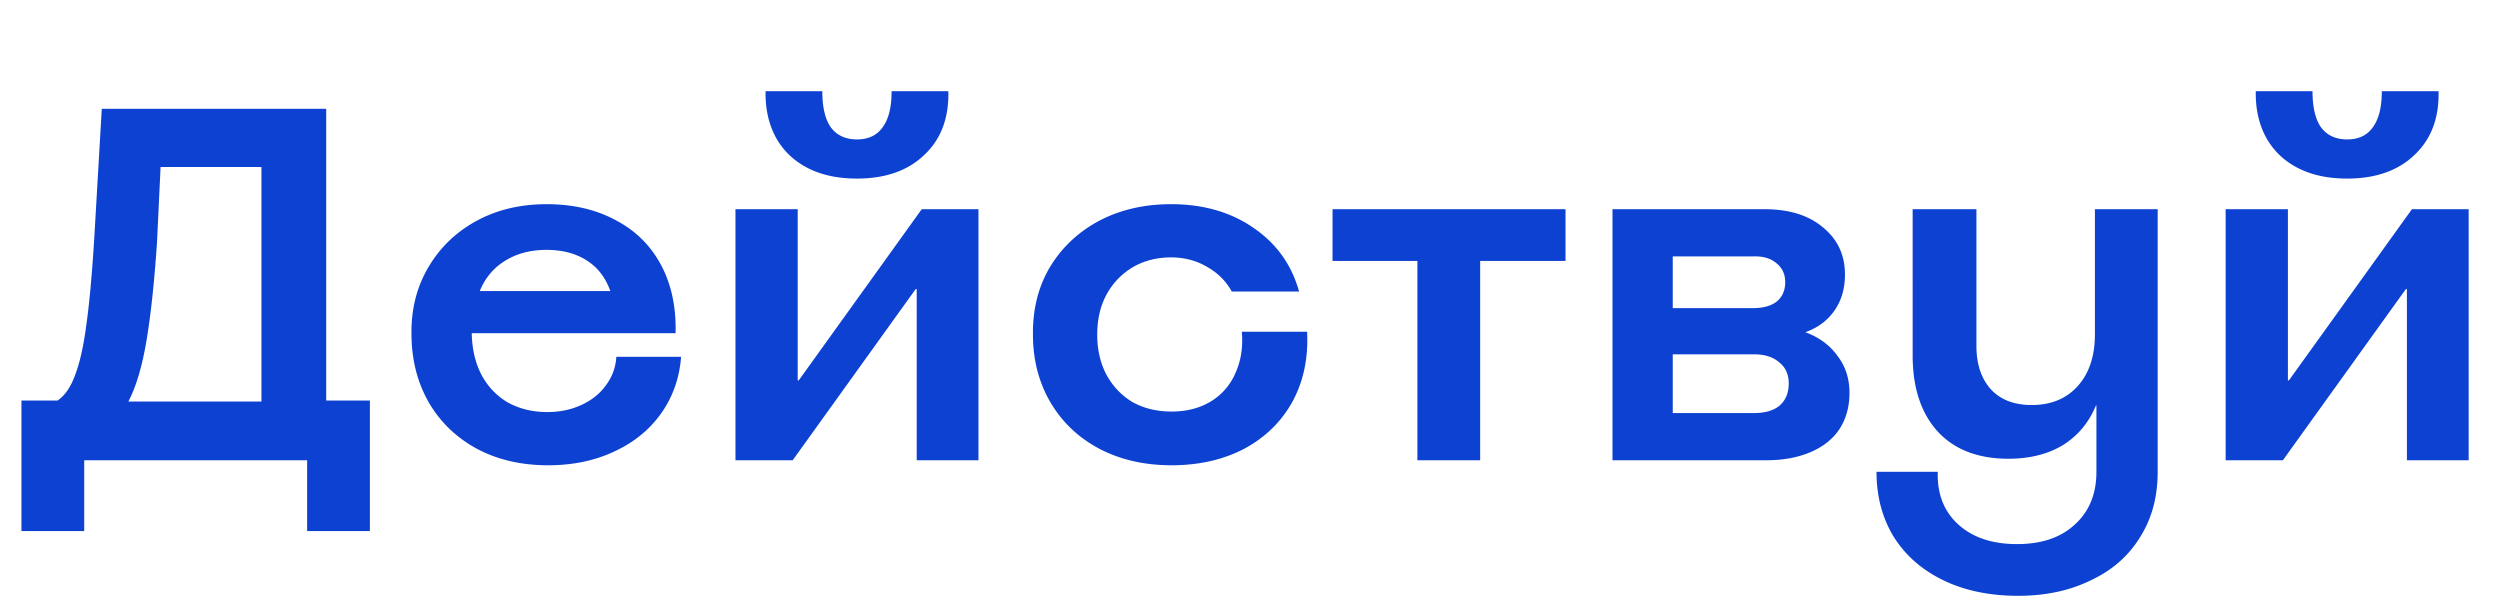
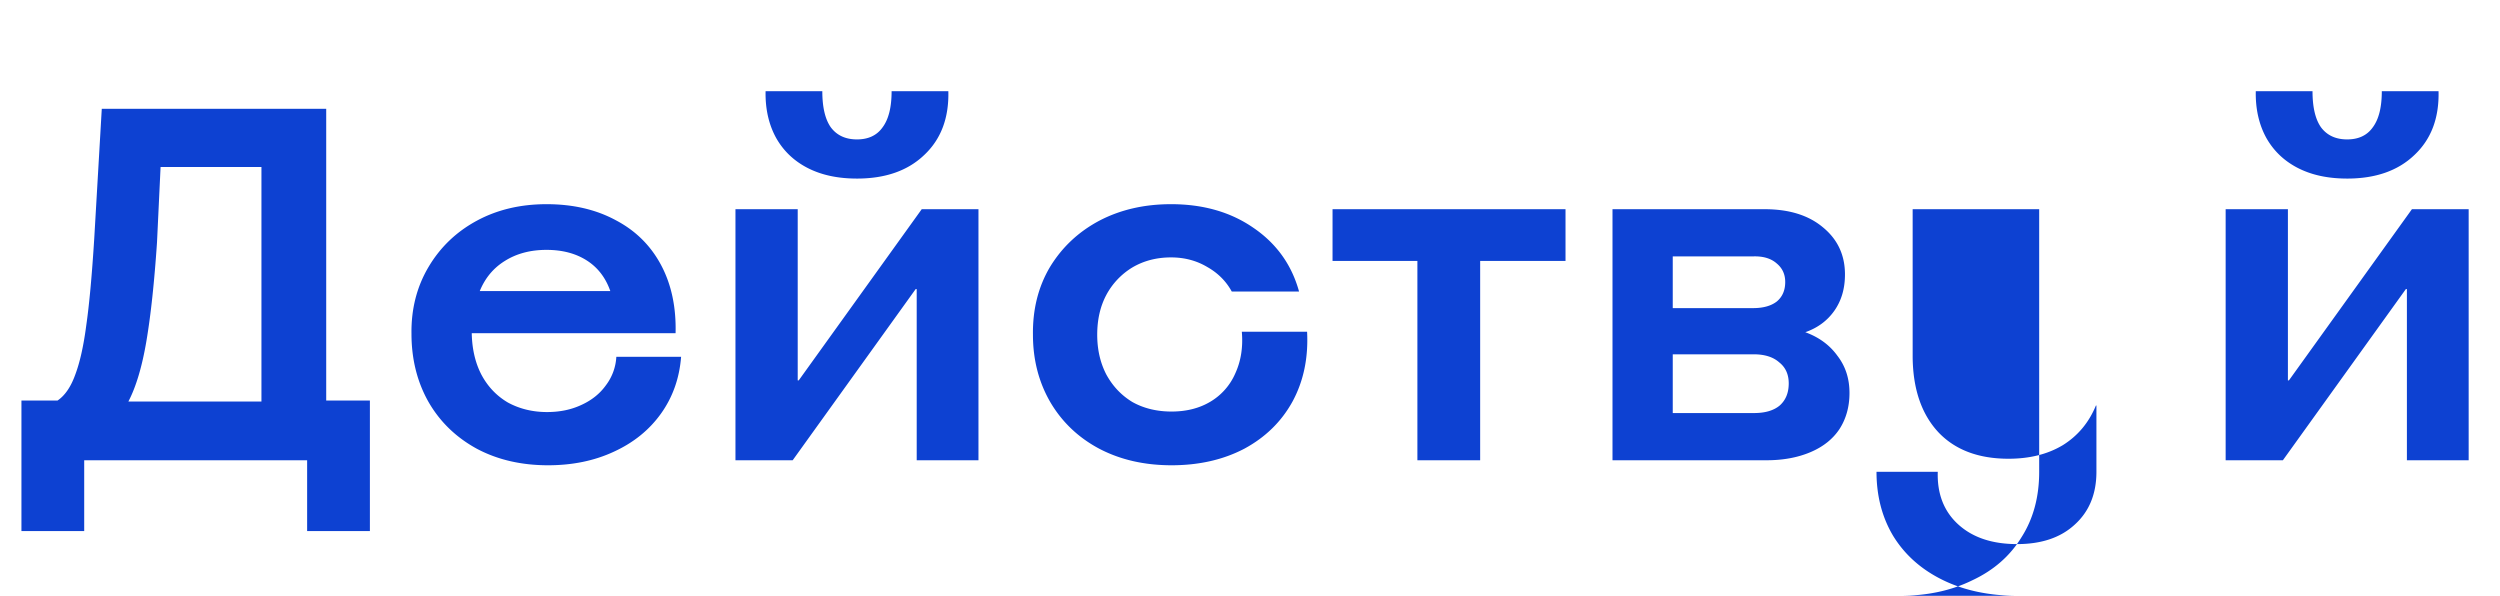
<svg xmlns="http://www.w3.org/2000/svg" fill="none" viewBox="0 0 239 57">
-   <path fill="#0D41D2" d="M2.05 38.288h3.456c.704-.48 1.264-1.296 1.68-2.448.448-1.184.8-2.752 1.056-4.704.288-1.984.544-4.768.768-8.352L9.73 10.4h21.456v27.888h4.176v12.48h-6V44H8.05v6.768h-6v-12.48Zm22.944.096V15.968H12.658l2.88-3.936-.528 11.136c-.256 3.808-.592 6.944-1.008 9.408-.416 2.464-.992 4.4-1.728 5.808h12.72Zm27.399 6.096c-2.56 0-4.832-.528-6.816-1.584-1.984-1.088-3.52-2.576-4.608-4.464-1.088-1.92-1.632-4.096-1.632-6.528-.032-2.368.512-4.496 1.632-6.384 1.12-1.888 2.656-3.36 4.608-4.416 1.952-1.056 4.176-1.584 6.672-1.584 2.528 0 4.736.512 6.624 1.536 1.888.992 3.328 2.416 4.32 4.272.992 1.856 1.456 4.032 1.392 6.528H43.417l1.872-1.968a7.944 7.944 0 0 0-.192 1.728c0 1.6.304 2.992.912 4.176.608 1.152 1.456 2.048 2.544 2.688 1.12.608 2.368.912 3.744.912 1.216 0 2.304-.224 3.264-.672.992-.448 1.776-1.072 2.352-1.872a4.93 4.93 0 0 0 1.008-2.736h6.192c-.16 2.048-.8 3.856-1.92 5.424-1.12 1.568-2.624 2.784-4.512 3.648-1.856.864-3.952 1.296-6.288 1.296Zm5.952-16.656c-.448-1.28-1.2-2.256-2.256-2.928-1.056-.672-2.336-1.008-3.84-1.008-1.536 0-2.864.352-3.984 1.056-1.088.672-1.888 1.632-2.4 2.88h12.48ZM70.31 20h5.951v16.368h.096L88.117 20h5.424v24h-5.904V27.632h-.096L75.781 44H70.31V20Zm11.615-2.928c-1.824 0-3.392-.336-4.704-1.008-1.312-.672-2.32-1.632-3.024-2.88-.704-1.28-1.04-2.768-1.008-4.464h5.424c0 1.536.272 2.688.816 3.456.576.768 1.408 1.152 2.496 1.152s1.904-.384 2.448-1.152c.576-.768.864-1.92.864-3.456h5.424c.064 2.56-.704 4.592-2.304 6.096-1.568 1.504-3.712 2.256-6.432 2.256Zm30.073 27.408c-2.592 0-4.896-.528-6.912-1.584-1.984-1.056-3.536-2.528-4.656-4.416-1.12-1.92-1.68-4.08-1.68-6.48-.032-2.432.512-4.592 1.632-6.48 1.152-1.888 2.72-3.36 4.704-4.416 2.016-1.056 4.304-1.584 6.864-1.584 3.072 0 5.696.752 7.872 2.256 2.208 1.504 3.664 3.536 4.368 6.096h-6.432c-.544-.992-1.328-1.776-2.352-2.352-1.024-.608-2.176-.912-3.456-.912-1.376 0-2.608.32-3.696.96a6.837 6.837 0 0 0-2.496 2.64c-.576 1.088-.864 2.352-.864 3.792 0 1.408.288 2.672.864 3.792.608 1.12 1.44 2 2.496 2.64 1.088.608 2.336.912 3.744.912 1.44 0 2.688-.32 3.744-.96a5.836 5.836 0 0 0 2.352-2.688c.544-1.184.752-2.512.624-3.984h6.24c.128 2.496-.336 4.72-1.392 6.672-1.056 1.92-2.592 3.424-4.608 4.512-2.016 1.056-4.336 1.584-6.96 1.584Zm23.505-19.536h-8.112V20h22.272v4.944h-8.16V44h-6V24.944ZM154.155 20h14.544c2.336 0 4.192.576 5.568 1.728 1.408 1.152 2.112 2.656 2.112 4.512 0 1.344-.336 2.496-1.008 3.456-.672.96-1.6 1.648-2.784 2.064 1.312.48 2.336 1.232 3.072 2.256.768.992 1.152 2.176 1.152 3.552 0 1.312-.32 2.464-.96 3.456-.64.96-1.568 1.696-2.784 2.208-1.216.512-2.608.768-4.176.768h-14.736V20Zm13.536 19.488c1.056 0 1.872-.24 2.448-.72.576-.512.864-1.216.864-2.112 0-.864-.304-1.536-.912-2.016-.576-.512-1.392-.768-2.448-.768h-7.728v5.616h7.776Zm-.096-10.032c.96 0 1.712-.208 2.256-.624.544-.448.816-1.072.816-1.872 0-.736-.272-1.328-.816-1.776-.544-.48-1.296-.704-2.256-.672h-7.68v4.944h7.68ZM192.93 56.96c-2.72 0-5.104-.496-7.152-1.488s-3.632-2.384-4.752-4.176c-1.088-1.792-1.632-3.856-1.632-6.192h5.856c-.064 2.112.592 3.792 1.968 5.04 1.376 1.248 3.248 1.872 5.616 1.872 2.336 0 4.176-.624 5.52-1.872 1.376-1.248 2.064-2.928 2.064-5.04v-6.336h-.048c-.672 1.632-1.728 2.896-3.168 3.792-1.44.864-3.168 1.296-5.184 1.296-2.88 0-5.12-.848-6.72-2.544-1.6-1.728-2.416-4.112-2.448-7.152V20h6.096v13.056c0 1.76.464 3.152 1.392 4.176.928.992 2.224 1.488 3.888 1.488 1.856 0 3.328-.608 4.416-1.824 1.088-1.216 1.632-2.864 1.632-4.944V20h6v25.104c0 2.4-.56 4.48-1.68 6.24-1.088 1.792-2.656 3.168-4.704 4.128-2.016.992-4.336 1.488-6.96 1.488ZM212.772 20h5.952v16.368h.096L230.58 20h5.424v24H230.1V27.632h-.096L218.244 44h-5.472V20Zm11.616-2.928c-1.824 0-3.392-.336-4.704-1.008-1.312-.672-2.32-1.632-3.024-2.88-.704-1.28-1.04-2.768-1.008-4.464h5.424c0 1.536.272 2.688.816 3.456.576.768 1.408 1.152 2.496 1.152s1.904-.384 2.448-1.152c.576-.768.864-1.92.864-3.456h5.424c.064 2.56-.704 4.592-2.304 6.096-1.568 1.504-3.712 2.256-6.432 2.256Z" />
+   <path fill="#0D41D2" d="M2.05 38.288h3.456c.704-.48 1.264-1.296 1.68-2.448.448-1.184.8-2.752 1.056-4.704.288-1.984.544-4.768.768-8.352L9.73 10.4h21.456v27.888h4.176v12.48h-6V44H8.05v6.768h-6v-12.48Zm22.944.096V15.968H12.658l2.88-3.936-.528 11.136c-.256 3.808-.592 6.944-1.008 9.408-.416 2.464-.992 4.4-1.728 5.808h12.72Zm27.399 6.096c-2.56 0-4.832-.528-6.816-1.584-1.984-1.088-3.52-2.576-4.608-4.464-1.088-1.92-1.632-4.096-1.632-6.528-.032-2.368.512-4.496 1.632-6.384 1.12-1.888 2.656-3.36 4.608-4.416 1.952-1.056 4.176-1.584 6.672-1.584 2.528 0 4.736.512 6.624 1.536 1.888.992 3.328 2.416 4.32 4.272.992 1.856 1.456 4.032 1.392 6.528H43.417l1.872-1.968a7.944 7.944 0 0 0-.192 1.728c0 1.6.304 2.992.912 4.176.608 1.152 1.456 2.048 2.544 2.688 1.12.608 2.368.912 3.744.912 1.216 0 2.304-.224 3.264-.672.992-.448 1.776-1.072 2.352-1.872a4.93 4.93 0 0 0 1.008-2.736h6.192c-.16 2.048-.8 3.856-1.92 5.424-1.12 1.568-2.624 2.784-4.512 3.648-1.856.864-3.952 1.296-6.288 1.296Zm5.952-16.656c-.448-1.28-1.2-2.256-2.256-2.928-1.056-.672-2.336-1.008-3.84-1.008-1.536 0-2.864.352-3.984 1.056-1.088.672-1.888 1.632-2.4 2.88h12.48ZM70.31 20h5.951v16.368h.096L88.117 20h5.424v24h-5.904V27.632h-.096L75.781 44H70.31V20Zm11.615-2.928c-1.824 0-3.392-.336-4.704-1.008-1.312-.672-2.32-1.632-3.024-2.88-.704-1.28-1.04-2.768-1.008-4.464h5.424c0 1.536.272 2.688.816 3.456.576.768 1.408 1.152 2.496 1.152s1.904-.384 2.448-1.152c.576-.768.864-1.92.864-3.456h5.424c.064 2.56-.704 4.592-2.304 6.096-1.568 1.504-3.712 2.256-6.432 2.256Zm30.073 27.408c-2.592 0-4.896-.528-6.912-1.584-1.984-1.056-3.536-2.528-4.656-4.416-1.12-1.92-1.68-4.08-1.68-6.48-.032-2.432.512-4.592 1.632-6.48 1.152-1.888 2.72-3.36 4.704-4.416 2.016-1.056 4.304-1.584 6.864-1.584 3.072 0 5.696.752 7.872 2.256 2.208 1.504 3.664 3.536 4.368 6.096h-6.432c-.544-.992-1.328-1.776-2.352-2.352-1.024-.608-2.176-.912-3.456-.912-1.376 0-2.608.32-3.696.96a6.837 6.837 0 0 0-2.496 2.64c-.576 1.088-.864 2.352-.864 3.792 0 1.408.288 2.672.864 3.792.608 1.12 1.44 2 2.496 2.64 1.088.608 2.336.912 3.744.912 1.44 0 2.688-.32 3.744-.96a5.836 5.836 0 0 0 2.352-2.688c.544-1.184.752-2.512.624-3.984h6.24c.128 2.496-.336 4.72-1.392 6.672-1.056 1.92-2.592 3.424-4.608 4.512-2.016 1.056-4.336 1.584-6.96 1.584Zm23.505-19.536h-8.112V20h22.272v4.944h-8.16V44h-6V24.944ZM154.155 20h14.544c2.336 0 4.192.576 5.568 1.728 1.408 1.152 2.112 2.656 2.112 4.512 0 1.344-.336 2.496-1.008 3.456-.672.96-1.6 1.648-2.784 2.064 1.312.48 2.336 1.232 3.072 2.256.768.992 1.152 2.176 1.152 3.552 0 1.312-.32 2.464-.96 3.456-.64.96-1.568 1.696-2.784 2.208-1.216.512-2.608.768-4.176.768h-14.736V20Zm13.536 19.488c1.056 0 1.872-.24 2.448-.72.576-.512.864-1.216.864-2.112 0-.864-.304-1.536-.912-2.016-.576-.512-1.392-.768-2.448-.768h-7.728v5.616h7.776Zm-.096-10.032c.96 0 1.712-.208 2.256-.624.544-.448.816-1.072.816-1.872 0-.736-.272-1.328-.816-1.776-.544-.48-1.296-.704-2.256-.672h-7.68v4.944h7.68ZM192.93 56.96c-2.72 0-5.104-.496-7.152-1.488s-3.632-2.384-4.752-4.176c-1.088-1.792-1.632-3.856-1.632-6.192h5.856c-.064 2.112.592 3.792 1.968 5.04 1.376 1.248 3.248 1.872 5.616 1.872 2.336 0 4.176-.624 5.52-1.872 1.376-1.248 2.064-2.928 2.064-5.04v-6.336h-.048c-.672 1.632-1.728 2.896-3.168 3.792-1.44.864-3.168 1.296-5.184 1.296-2.88 0-5.12-.848-6.72-2.544-1.6-1.728-2.416-4.112-2.448-7.152V20h6.096v13.056V20h6v25.104c0 2.4-.56 4.48-1.68 6.24-1.088 1.792-2.656 3.168-4.704 4.128-2.016.992-4.336 1.488-6.96 1.488ZM212.772 20h5.952v16.368h.096L230.58 20h5.424v24H230.1V27.632h-.096L218.244 44h-5.472V20Zm11.616-2.928c-1.824 0-3.392-.336-4.704-1.008-1.312-.672-2.32-1.632-3.024-2.88-.704-1.28-1.04-2.768-1.008-4.464h5.424c0 1.536.272 2.688.816 3.456.576.768 1.408 1.152 2.496 1.152s1.904-.384 2.448-1.152c.576-.768.864-1.92.864-3.456h5.424c.064 2.56-.704 4.592-2.304 6.096-1.568 1.504-3.712 2.256-6.432 2.256Z" />
</svg>